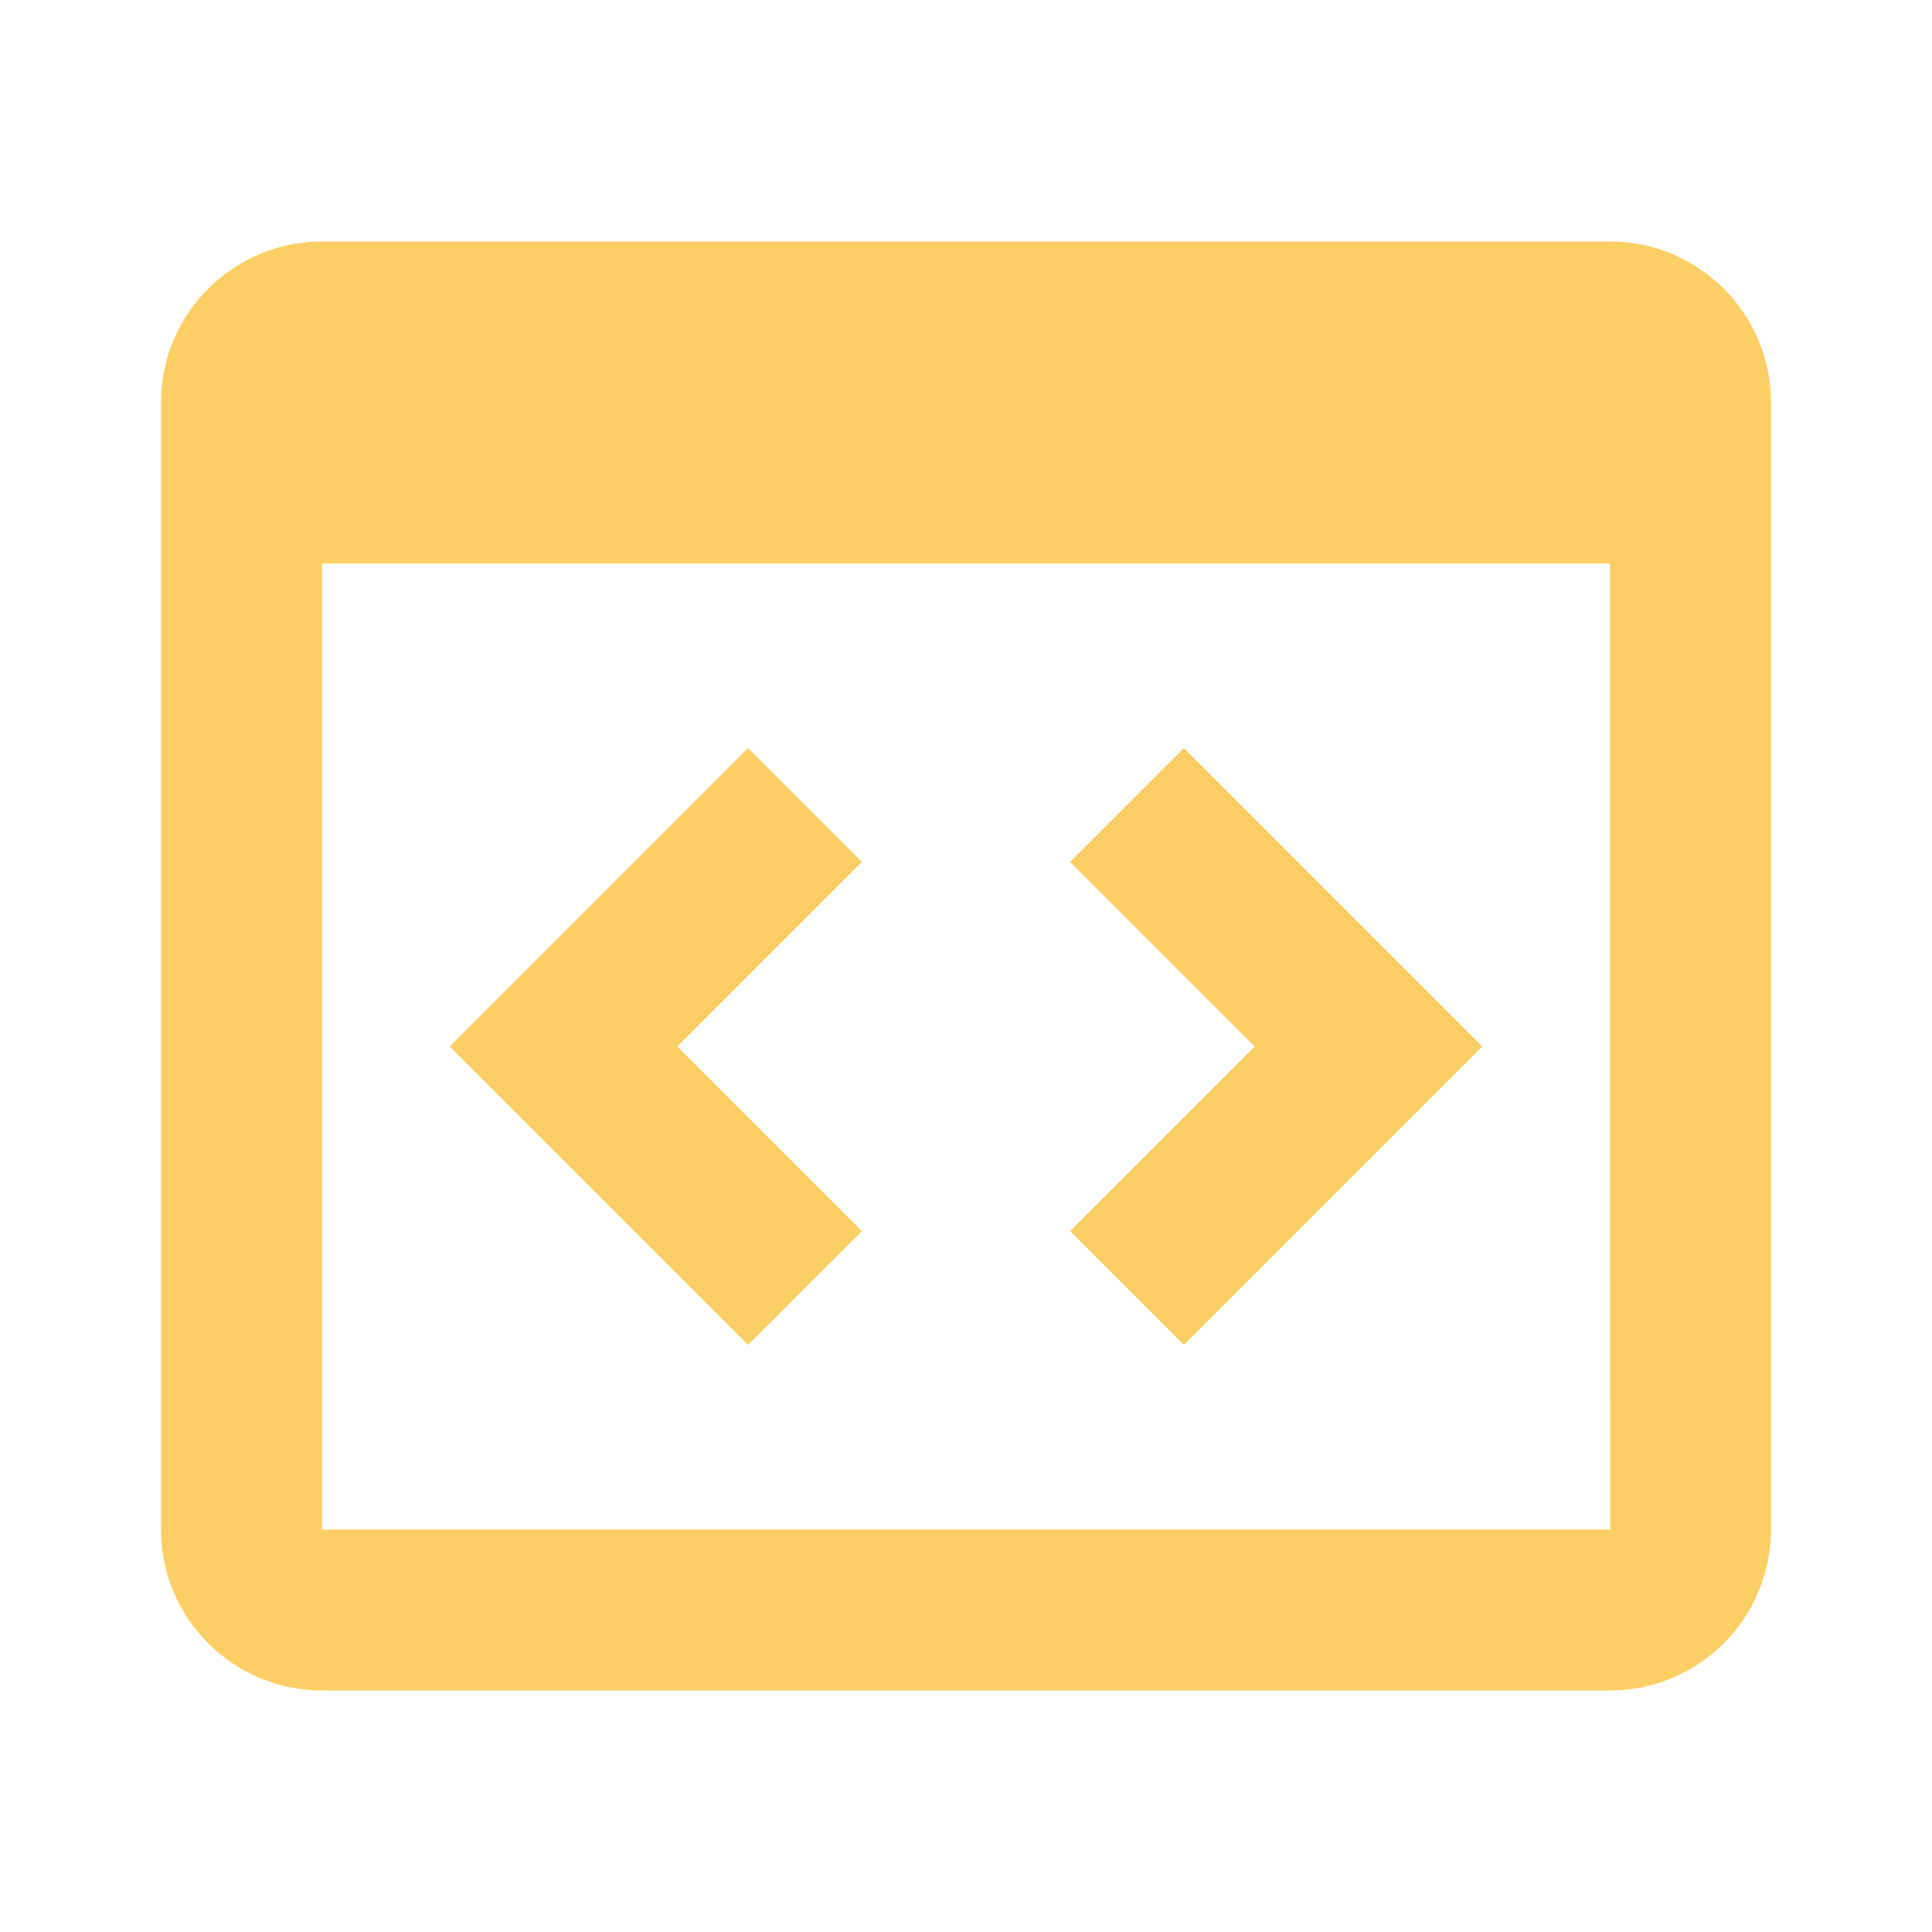
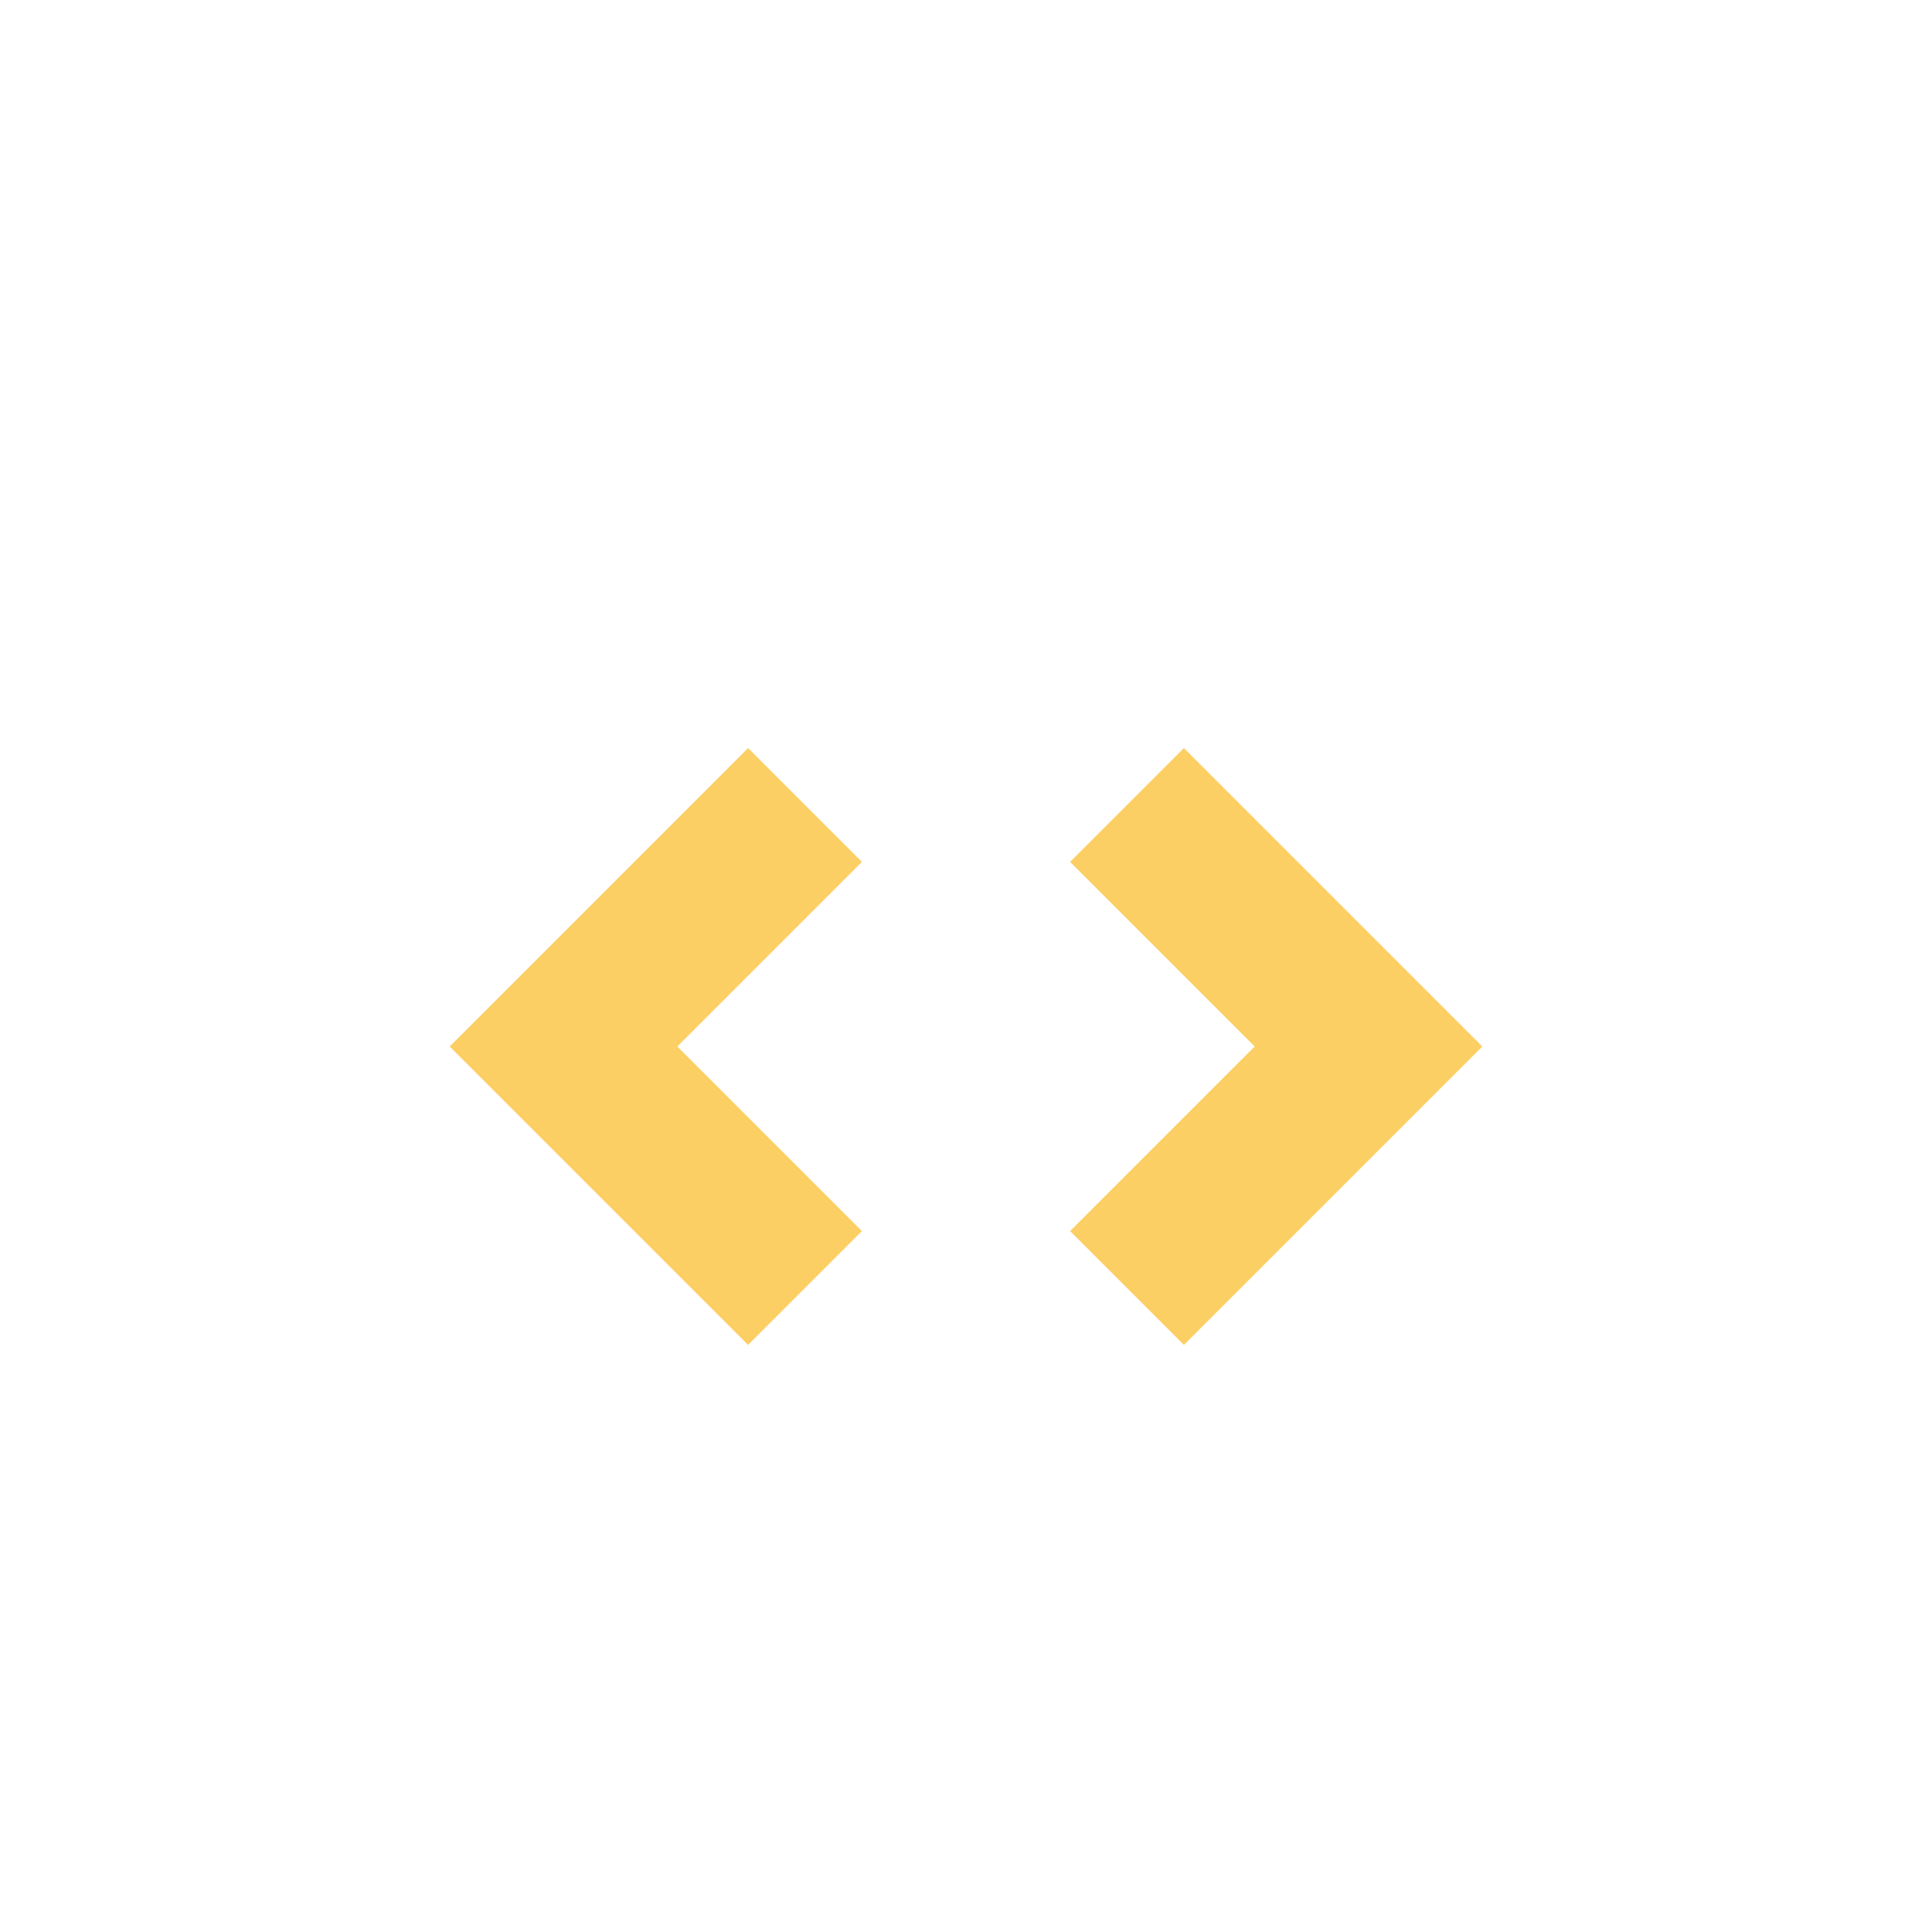
<svg xmlns="http://www.w3.org/2000/svg" width="24" height="24" viewBox="0 0 24 24" fill="none">
-   <path d="M20 3H4C2.897 3 2 3.897 2 5V19C2 20.103 2.897 21 4 21H20C21.103 21 22 20.103 22 19V5C22 3.897 21.103 3 20 3ZM4 19V7H20L20.002 19H4Z" fill="#FCCF64" />
  <path d="M9.293 9.293L5.586 13L9.293 16.707L10.707 15.293L8.414 13L10.707 10.707L9.293 9.293ZM14.707 9.293L13.293 10.707L15.586 13L13.293 15.293L14.707 16.707L18.414 13L14.707 9.293Z" fill="#FCCF64" />
</svg>